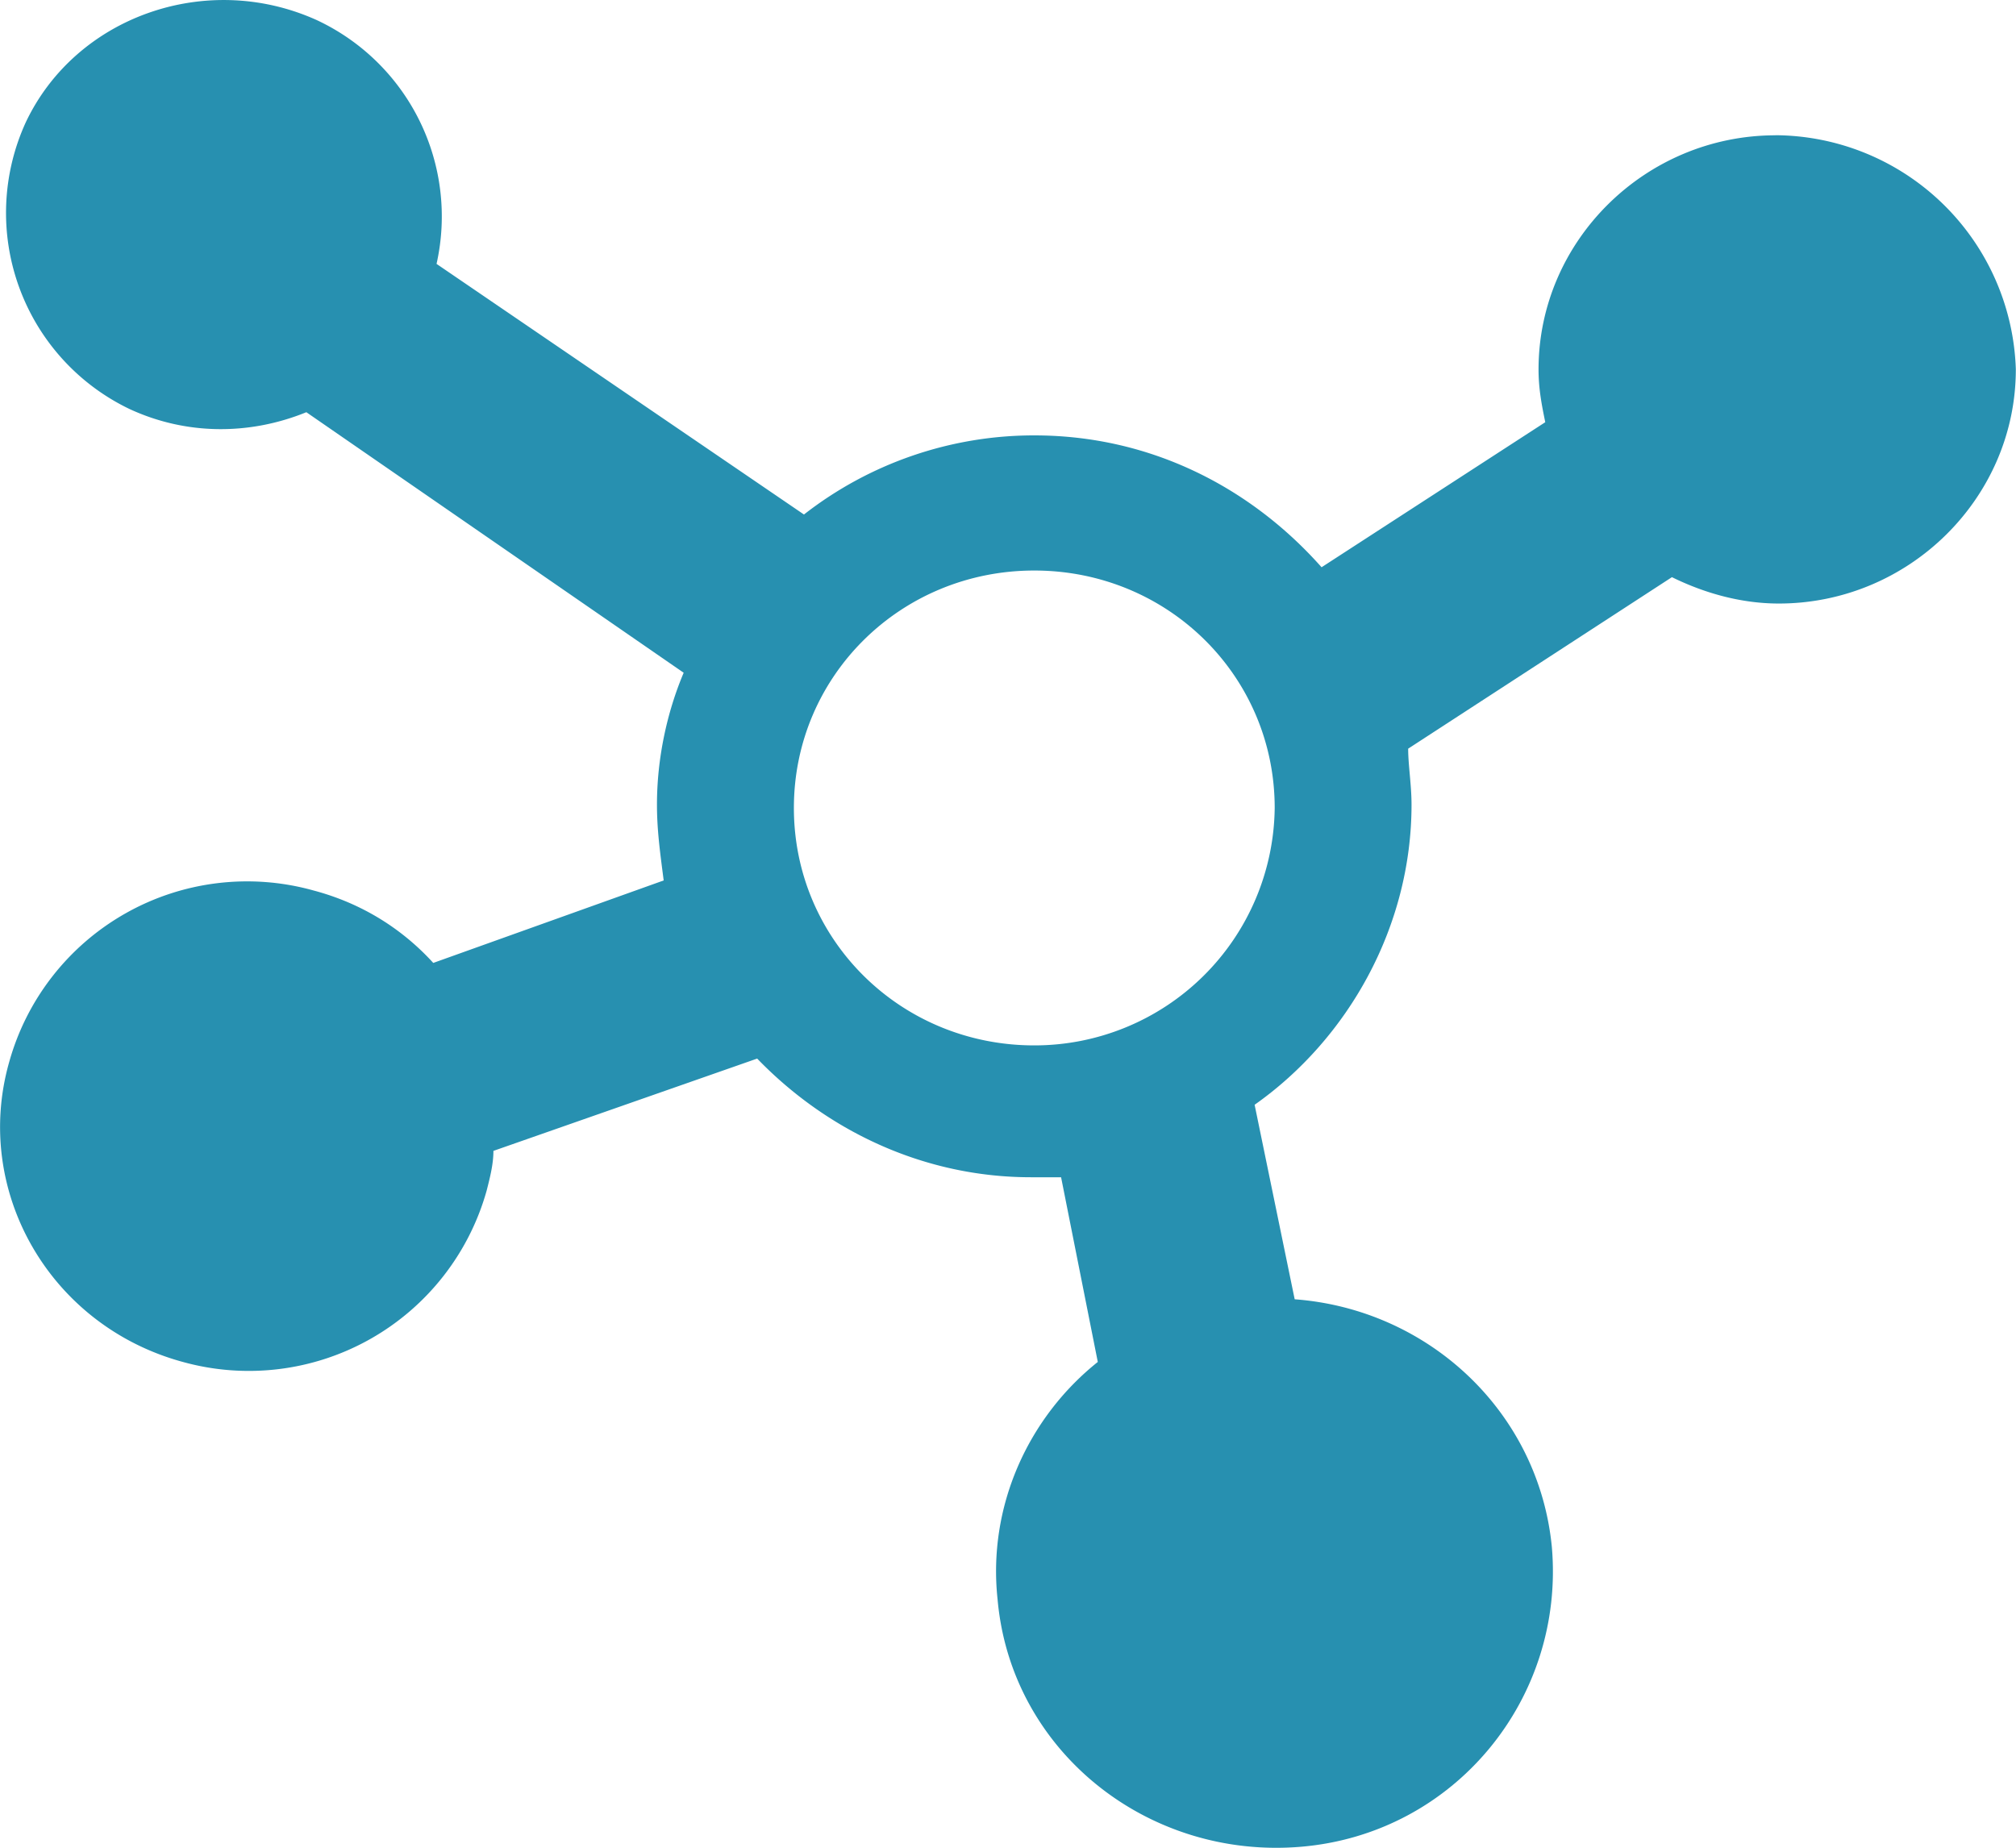
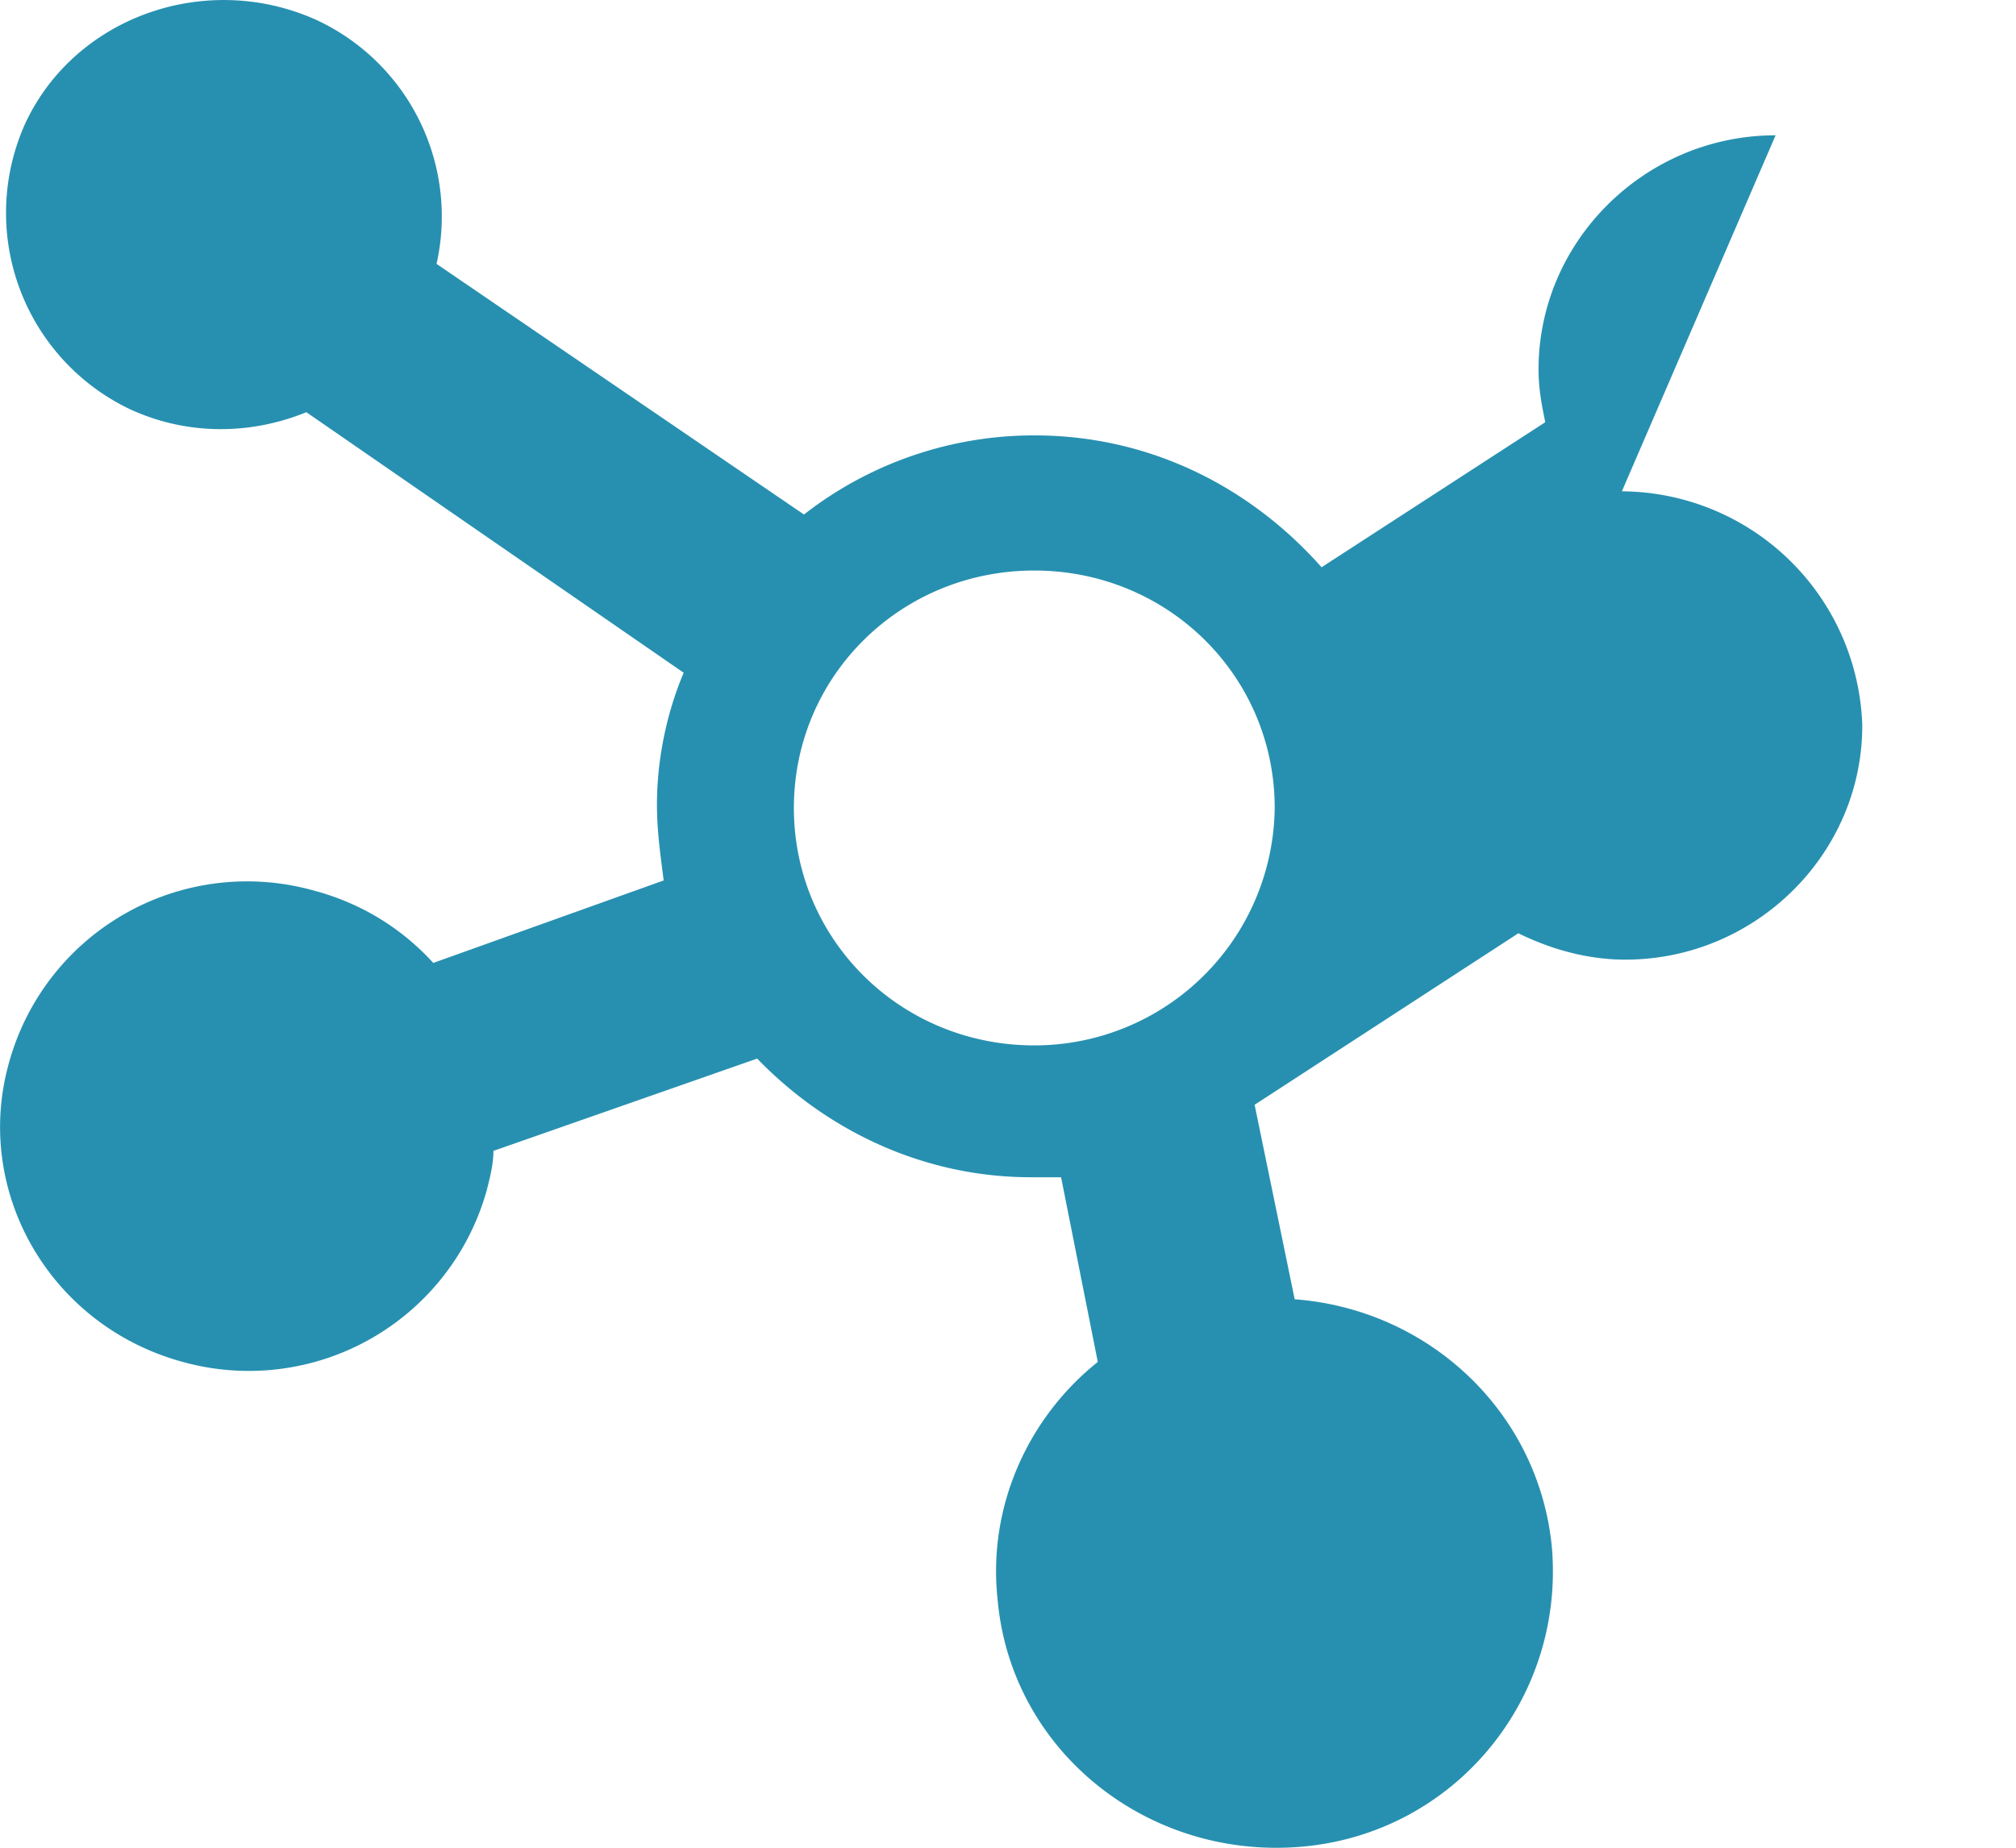
<svg xmlns="http://www.w3.org/2000/svg" width="24" height="22">
-   <path d="M21.138 1.611c-1.55 0-2.822 1.256-2.822 2.788 0 .236.04.432.08.628l-2.663 1.727c-.835-.942-2.027-1.57-3.419-1.57a4.45 4.45 0 0 0-2.743.942L5.197 3.142A2.58 2.58 0 0 0 3.766.237C2.455-.352.904.197.308 1.454A2.59 2.59 0 0 0 1.54 4.869c.676.314 1.431.314 2.107.039L8.139 8.01c-.199.471-.318 1.021-.318 1.57 0 .314.04.589.08.903l-2.743.982c-.358-.393-.835-.707-1.431-.864a2.94 2.94 0 0 0-3.617 2.042c-.437 1.531.477 3.141 2.067 3.573a2.94 2.94 0 0 0 3.617-2.042c.04-.157.08-.314.08-.471l3.14-1.099c.835.864 1.988 1.413 3.26 1.413h.358l.437 2.199c-.835.667-1.312 1.727-1.193 2.827.159 1.806 1.789 3.102 3.617 2.945s3.14-1.767 2.981-3.573c-.159-1.61-1.471-2.827-3.061-2.945l-.477-2.316c1.113-.785 1.868-2.12 1.868-3.573 0-.236-.04-.471-.04-.667l3.14-2.042c.398.196.835.314 1.272.314 1.55 0 2.822-1.256 2.822-2.788a2.88 2.88 0 0 0-2.862-2.788zm-8.825 10.836c-1.59 0-2.862-1.256-2.862-2.827s1.272-2.827 2.862-2.827 2.862 1.256 2.862 2.827a2.86 2.86 0 0 1-2.862 2.827z" fill="#2790b0" />
+   <path d="M21.138 1.611c-1.55 0-2.822 1.256-2.822 2.788 0 .236.04.432.08.628l-2.663 1.727c-.835-.942-2.027-1.57-3.419-1.57a4.45 4.45 0 0 0-2.743.942L5.197 3.142A2.58 2.58 0 0 0 3.766.237C2.455-.352.904.197.308 1.454A2.59 2.59 0 0 0 1.54 4.869c.676.314 1.431.314 2.107.039L8.139 8.01c-.199.471-.318 1.021-.318 1.57 0 .314.04.589.08.903l-2.743.982c-.358-.393-.835-.707-1.431-.864a2.94 2.94 0 0 0-3.617 2.042c-.437 1.531.477 3.141 2.067 3.573a2.94 2.94 0 0 0 3.617-2.042c.04-.157.08-.314.08-.471l3.14-1.099c.835.864 1.988 1.413 3.26 1.413h.358l.437 2.199c-.835.667-1.312 1.727-1.193 2.827.159 1.806 1.789 3.102 3.617 2.945s3.14-1.767 2.981-3.573c-.159-1.61-1.471-2.827-3.061-2.945l-.477-2.316l3.14-2.042c.398.196.835.314 1.272.314 1.55 0 2.822-1.256 2.822-2.788a2.88 2.88 0 0 0-2.862-2.788zm-8.825 10.836c-1.59 0-2.862-1.256-2.862-2.827s1.272-2.827 2.862-2.827 2.862 1.256 2.862 2.827a2.86 2.86 0 0 1-2.862 2.827z" fill="#2790b0" />
</svg>